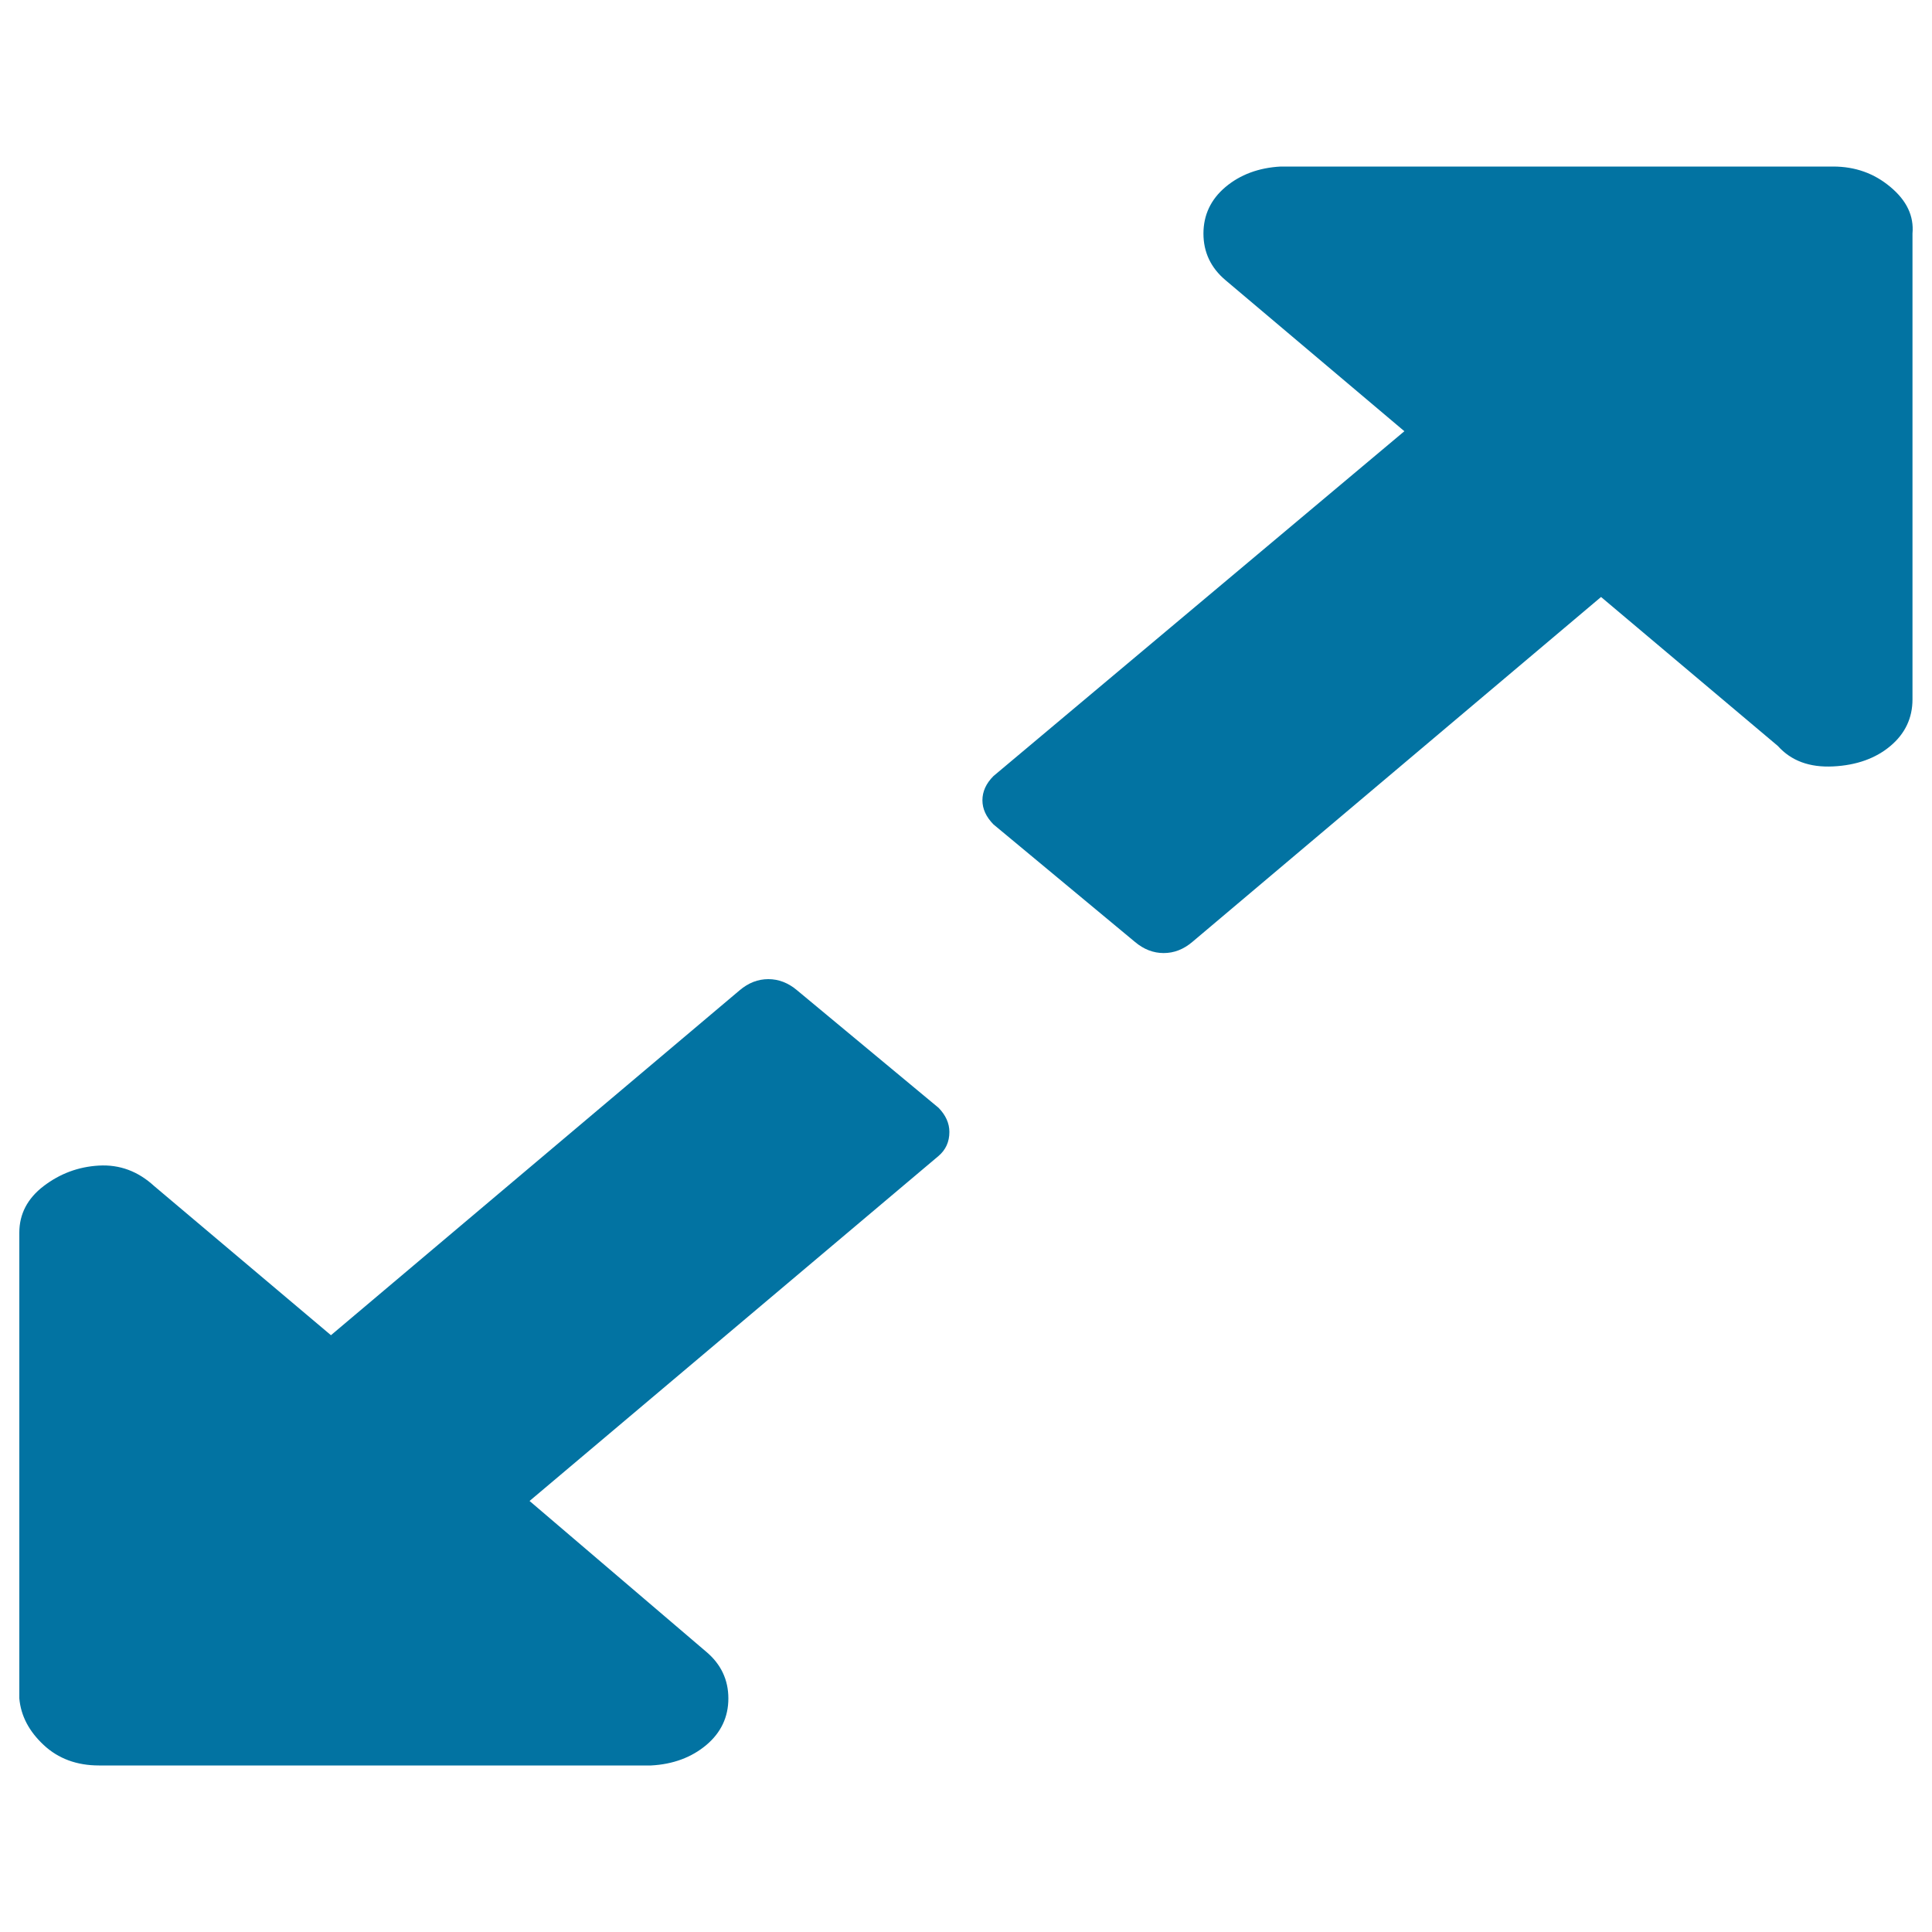
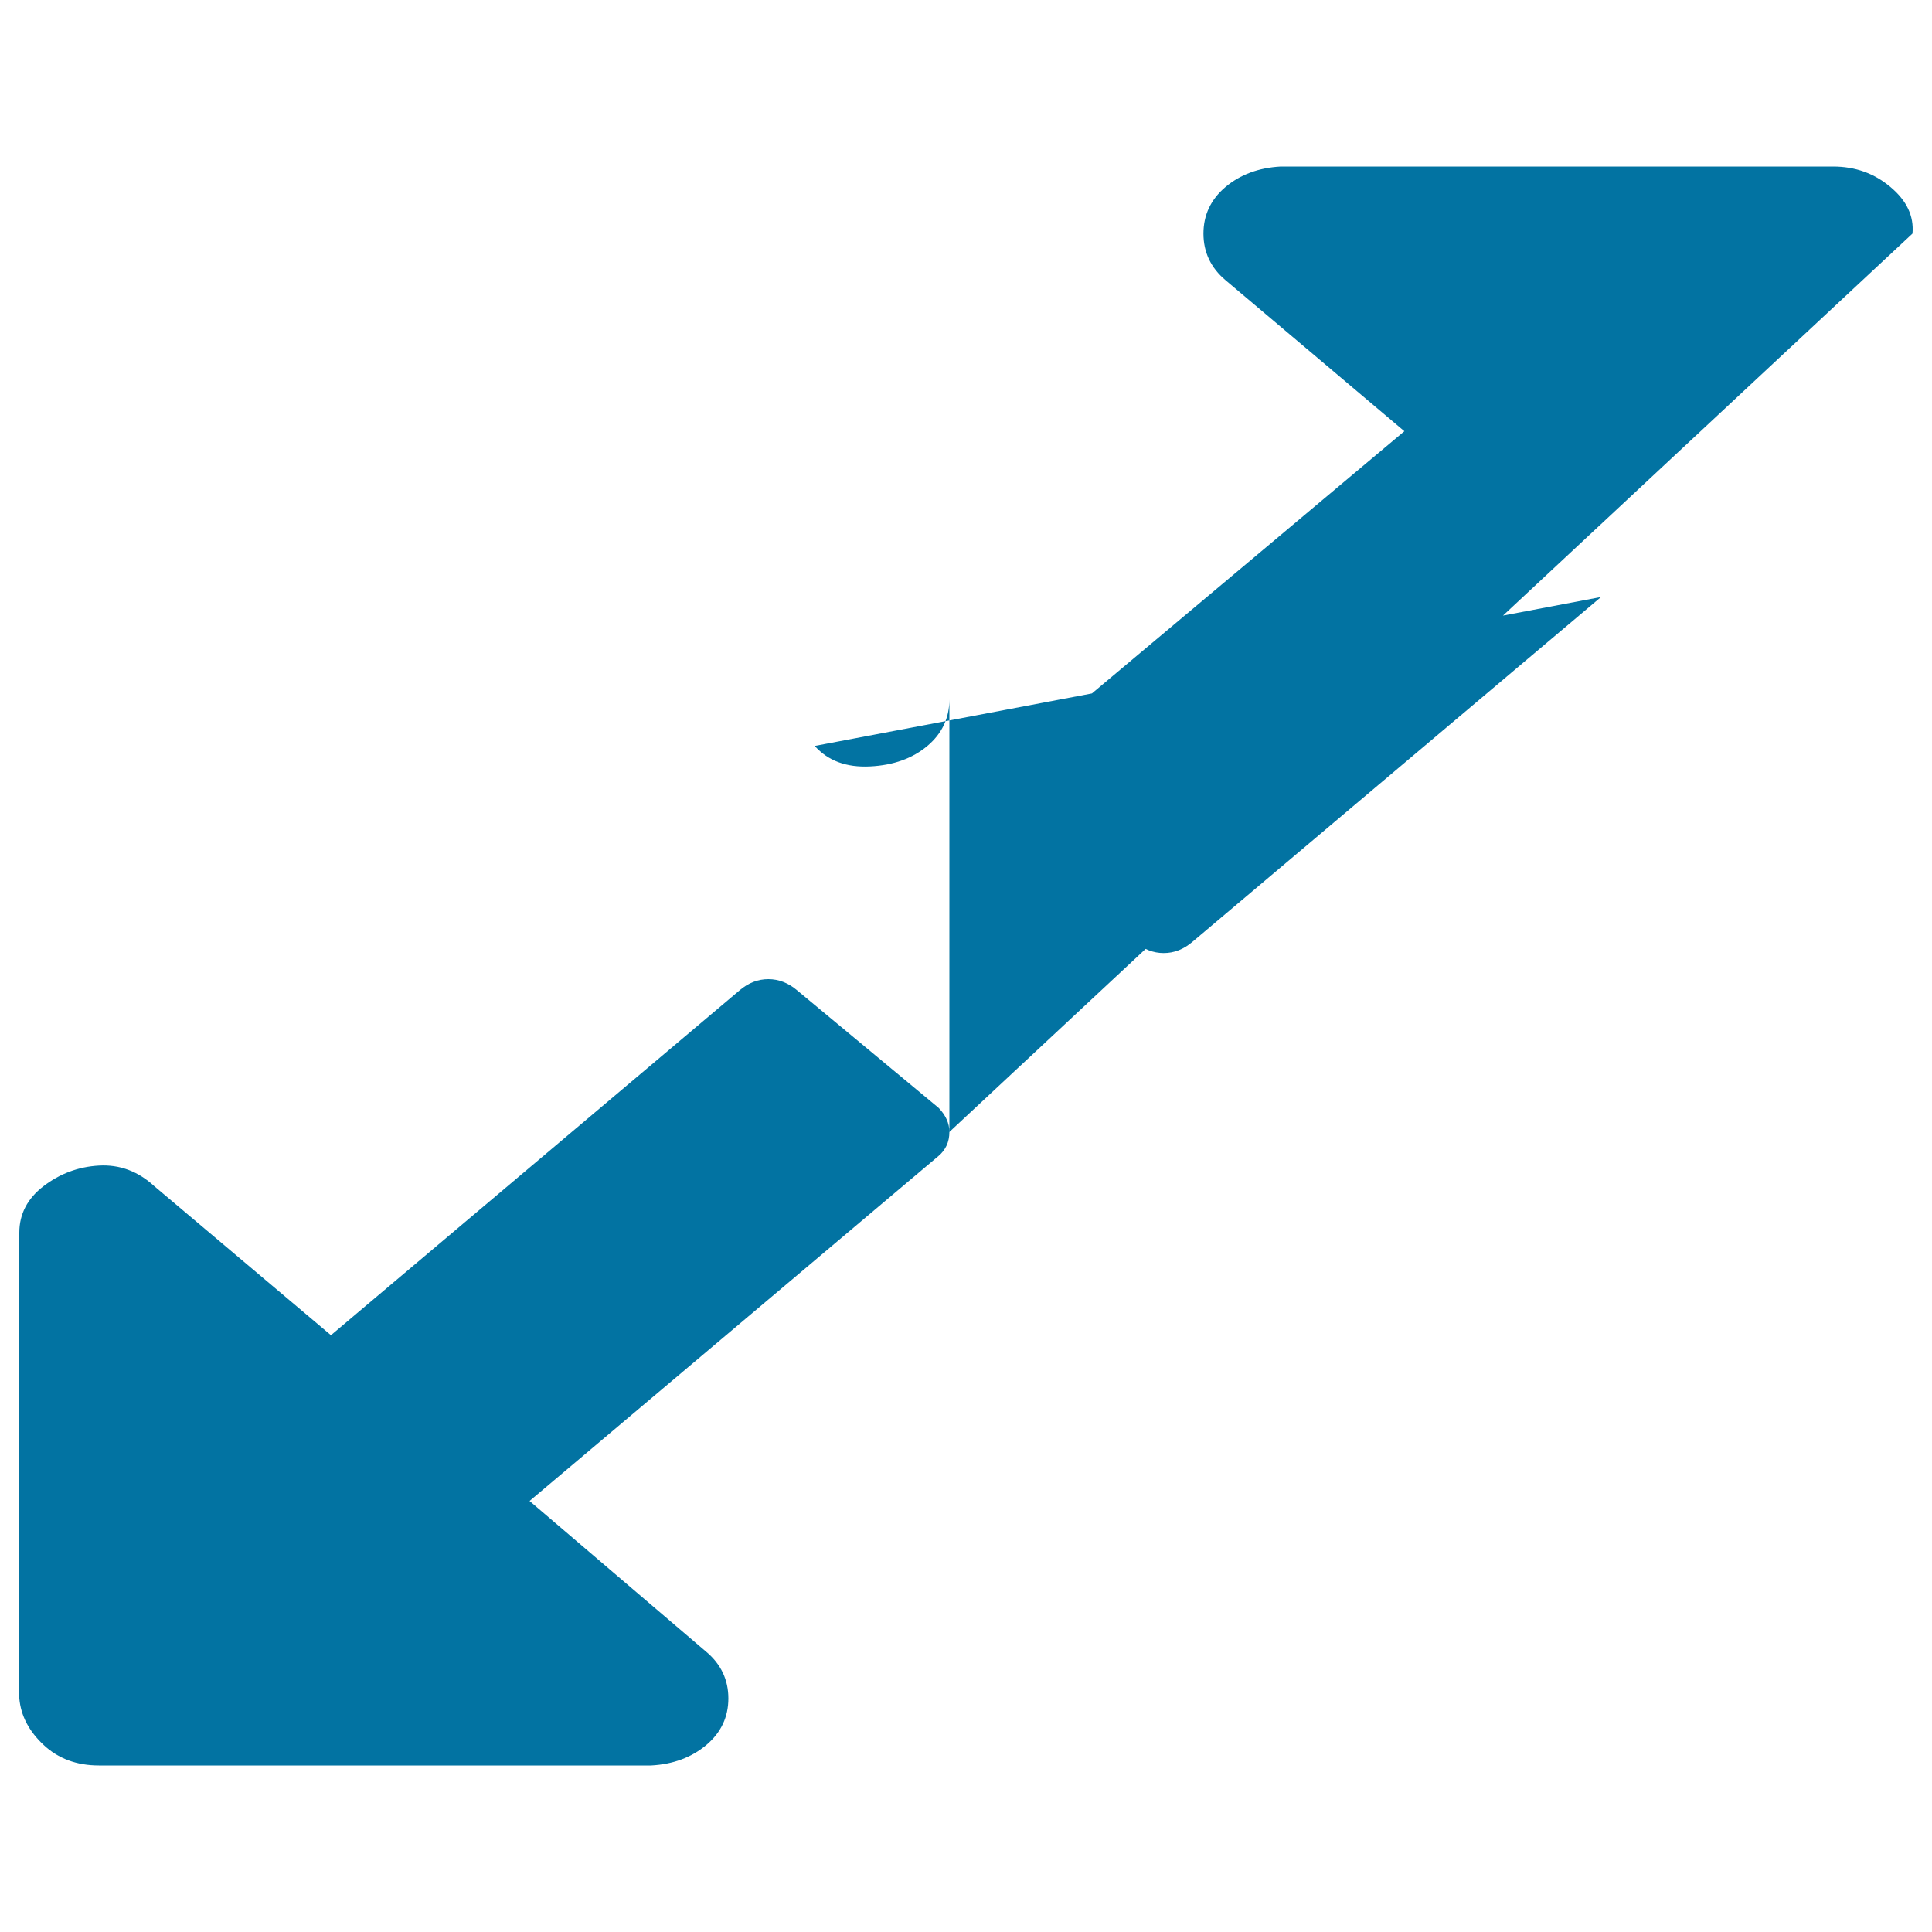
<svg xmlns="http://www.w3.org/2000/svg" viewBox="0 0 1000 1000" style="fill:#0273a2">
  <title>Resize Full SVG icon</title>
-   <path d="M491.4,585.9c0,5.1-1.9,9.3-5.7,12.5L274.1,776.9l91.5,78.1c7.6,6.4,11.4,14.5,11.4,24.1c0,9.6-3.8,17.7-11.4,24.1s-17.2,10-28.6,10.6H51.2c-11.4,0-21-3.5-28.6-10.6c-7.6-7.1-11.8-15.1-12.6-24.1V638c0-9.6,4.2-17.7,12.6-24.1c8.4-6.4,17.9-10,28.6-10.6c10.7-0.6,20.2,2.9,28.6,10.6l91.5,77.2l211.5-178.5c4.6-3.9,9.5-5.8,14.9-5.8c5.3,0,10.3,1.9,14.9,5.8l73.2,60.8C489.5,577.2,491.4,581.4,491.4,585.9L491.4,585.9z M989.9,120.9V362c0,9.6-3.8,17.7-11.4,24.1c-7.6,6.4-17.5,10-29.7,10.6s-21.7-2.9-28.6-10.6L828.7,309L617.2,487.5c-4.6,3.9-9.5,5.8-14.9,5.8c-5.3,0-10.3-1.9-14.9-5.8l-73.2-60.8c-3.8-3.9-5.7-8-5.7-12.5c0-4.5,1.9-8.7,5.7-12.5l212.7-178.5L634.3,145c-7.6-6.4-11.4-14.5-11.4-24.1c0-9.6,3.8-17.7,11.4-24.1c7.6-6.4,17.2-10,28.6-10.6h285.9c11.4,0,21.3,3.5,29.7,10.6C986.9,103.8,990.7,111.8,989.9,120.9z" />
+   <path d="M491.4,585.9c0,5.1-1.9,9.3-5.7,12.5L274.1,776.9l91.5,78.1c7.6,6.4,11.4,14.5,11.4,24.1c0,9.6-3.8,17.7-11.4,24.1s-17.2,10-28.6,10.6H51.2c-11.4,0-21-3.5-28.6-10.6c-7.6-7.1-11.8-15.1-12.6-24.1V638c0-9.6,4.2-17.7,12.6-24.1c8.4-6.4,17.9-10,28.6-10.6c10.7-0.6,20.2,2.9,28.6,10.6l91.5,77.2l211.5-178.5c4.6-3.9,9.5-5.8,14.9-5.8c5.3,0,10.3,1.9,14.9,5.8l73.2,60.8C489.5,577.2,491.4,581.4,491.4,585.9L491.4,585.9z V362c0,9.6-3.8,17.7-11.4,24.1c-7.6,6.4-17.5,10-29.7,10.6s-21.7-2.9-28.6-10.6L828.7,309L617.2,487.5c-4.6,3.9-9.5,5.8-14.9,5.8c-5.3,0-10.3-1.9-14.9-5.8l-73.2-60.8c-3.8-3.9-5.7-8-5.7-12.5c0-4.5,1.9-8.7,5.7-12.5l212.7-178.5L634.3,145c-7.6-6.4-11.4-14.5-11.4-24.1c0-9.6,3.8-17.7,11.4-24.1c7.6-6.4,17.2-10,28.6-10.6h285.9c11.4,0,21.3,3.5,29.7,10.6C986.9,103.8,990.7,111.8,989.9,120.9z" />
</svg>